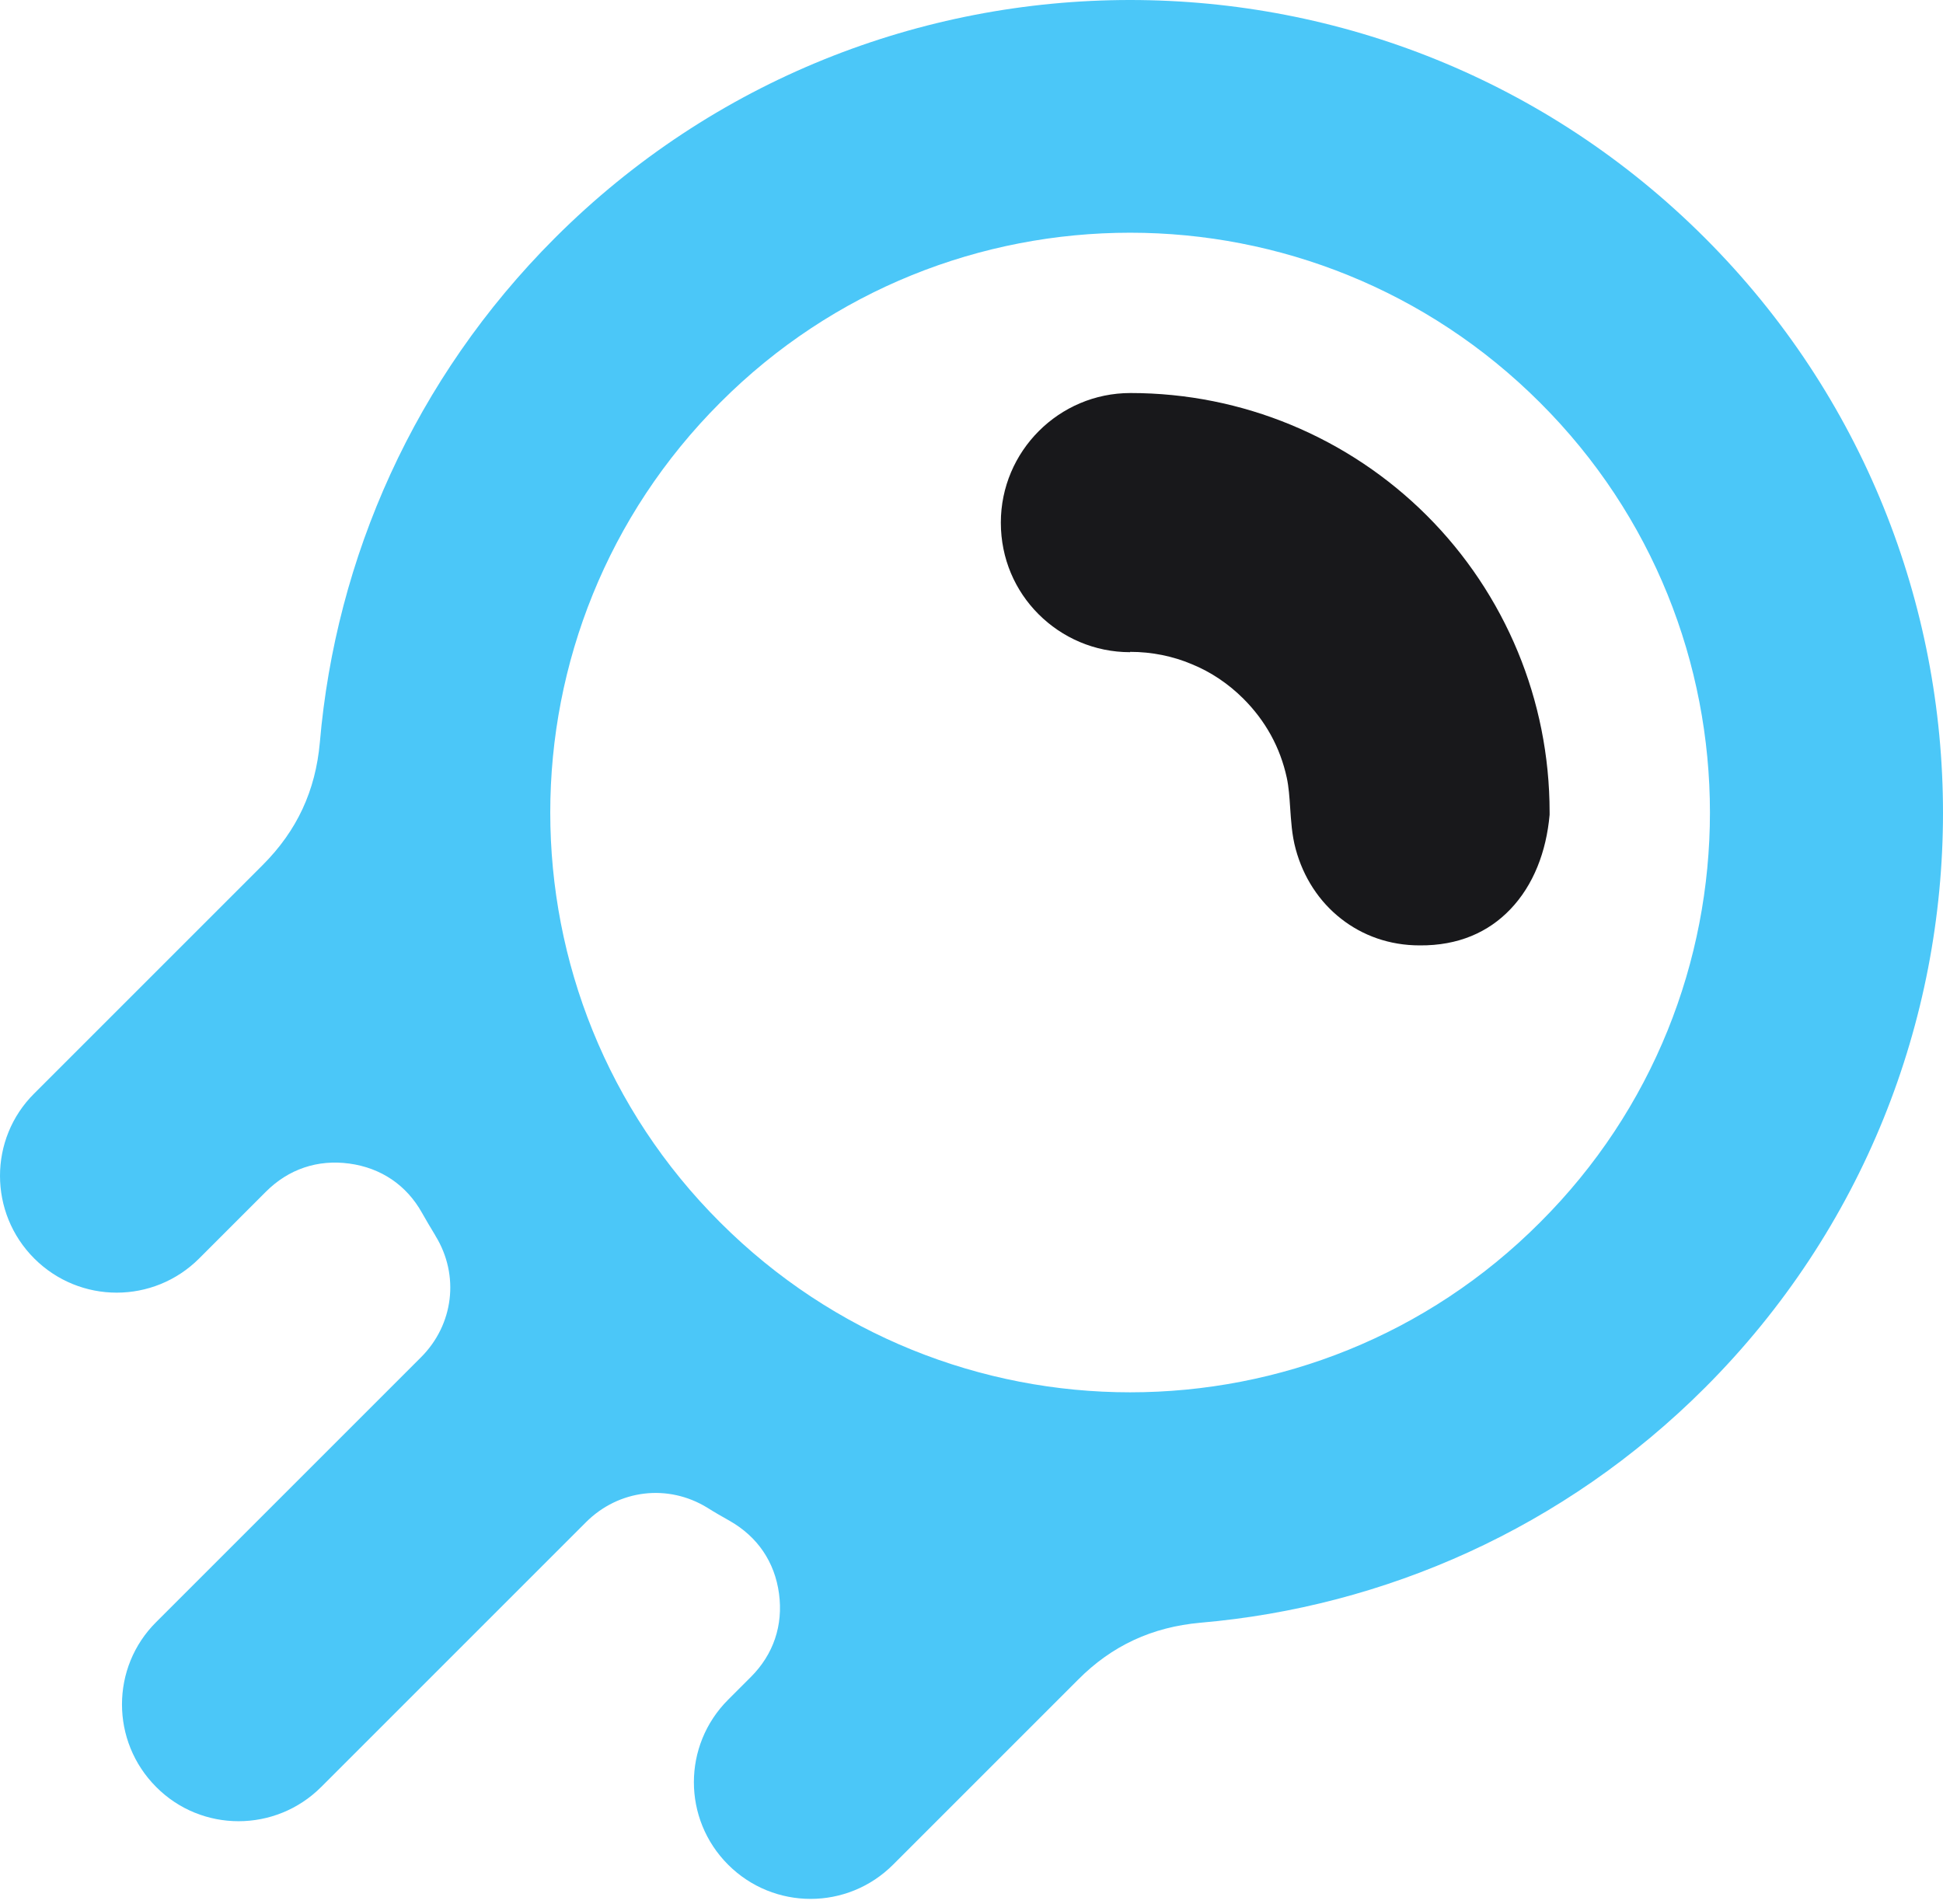
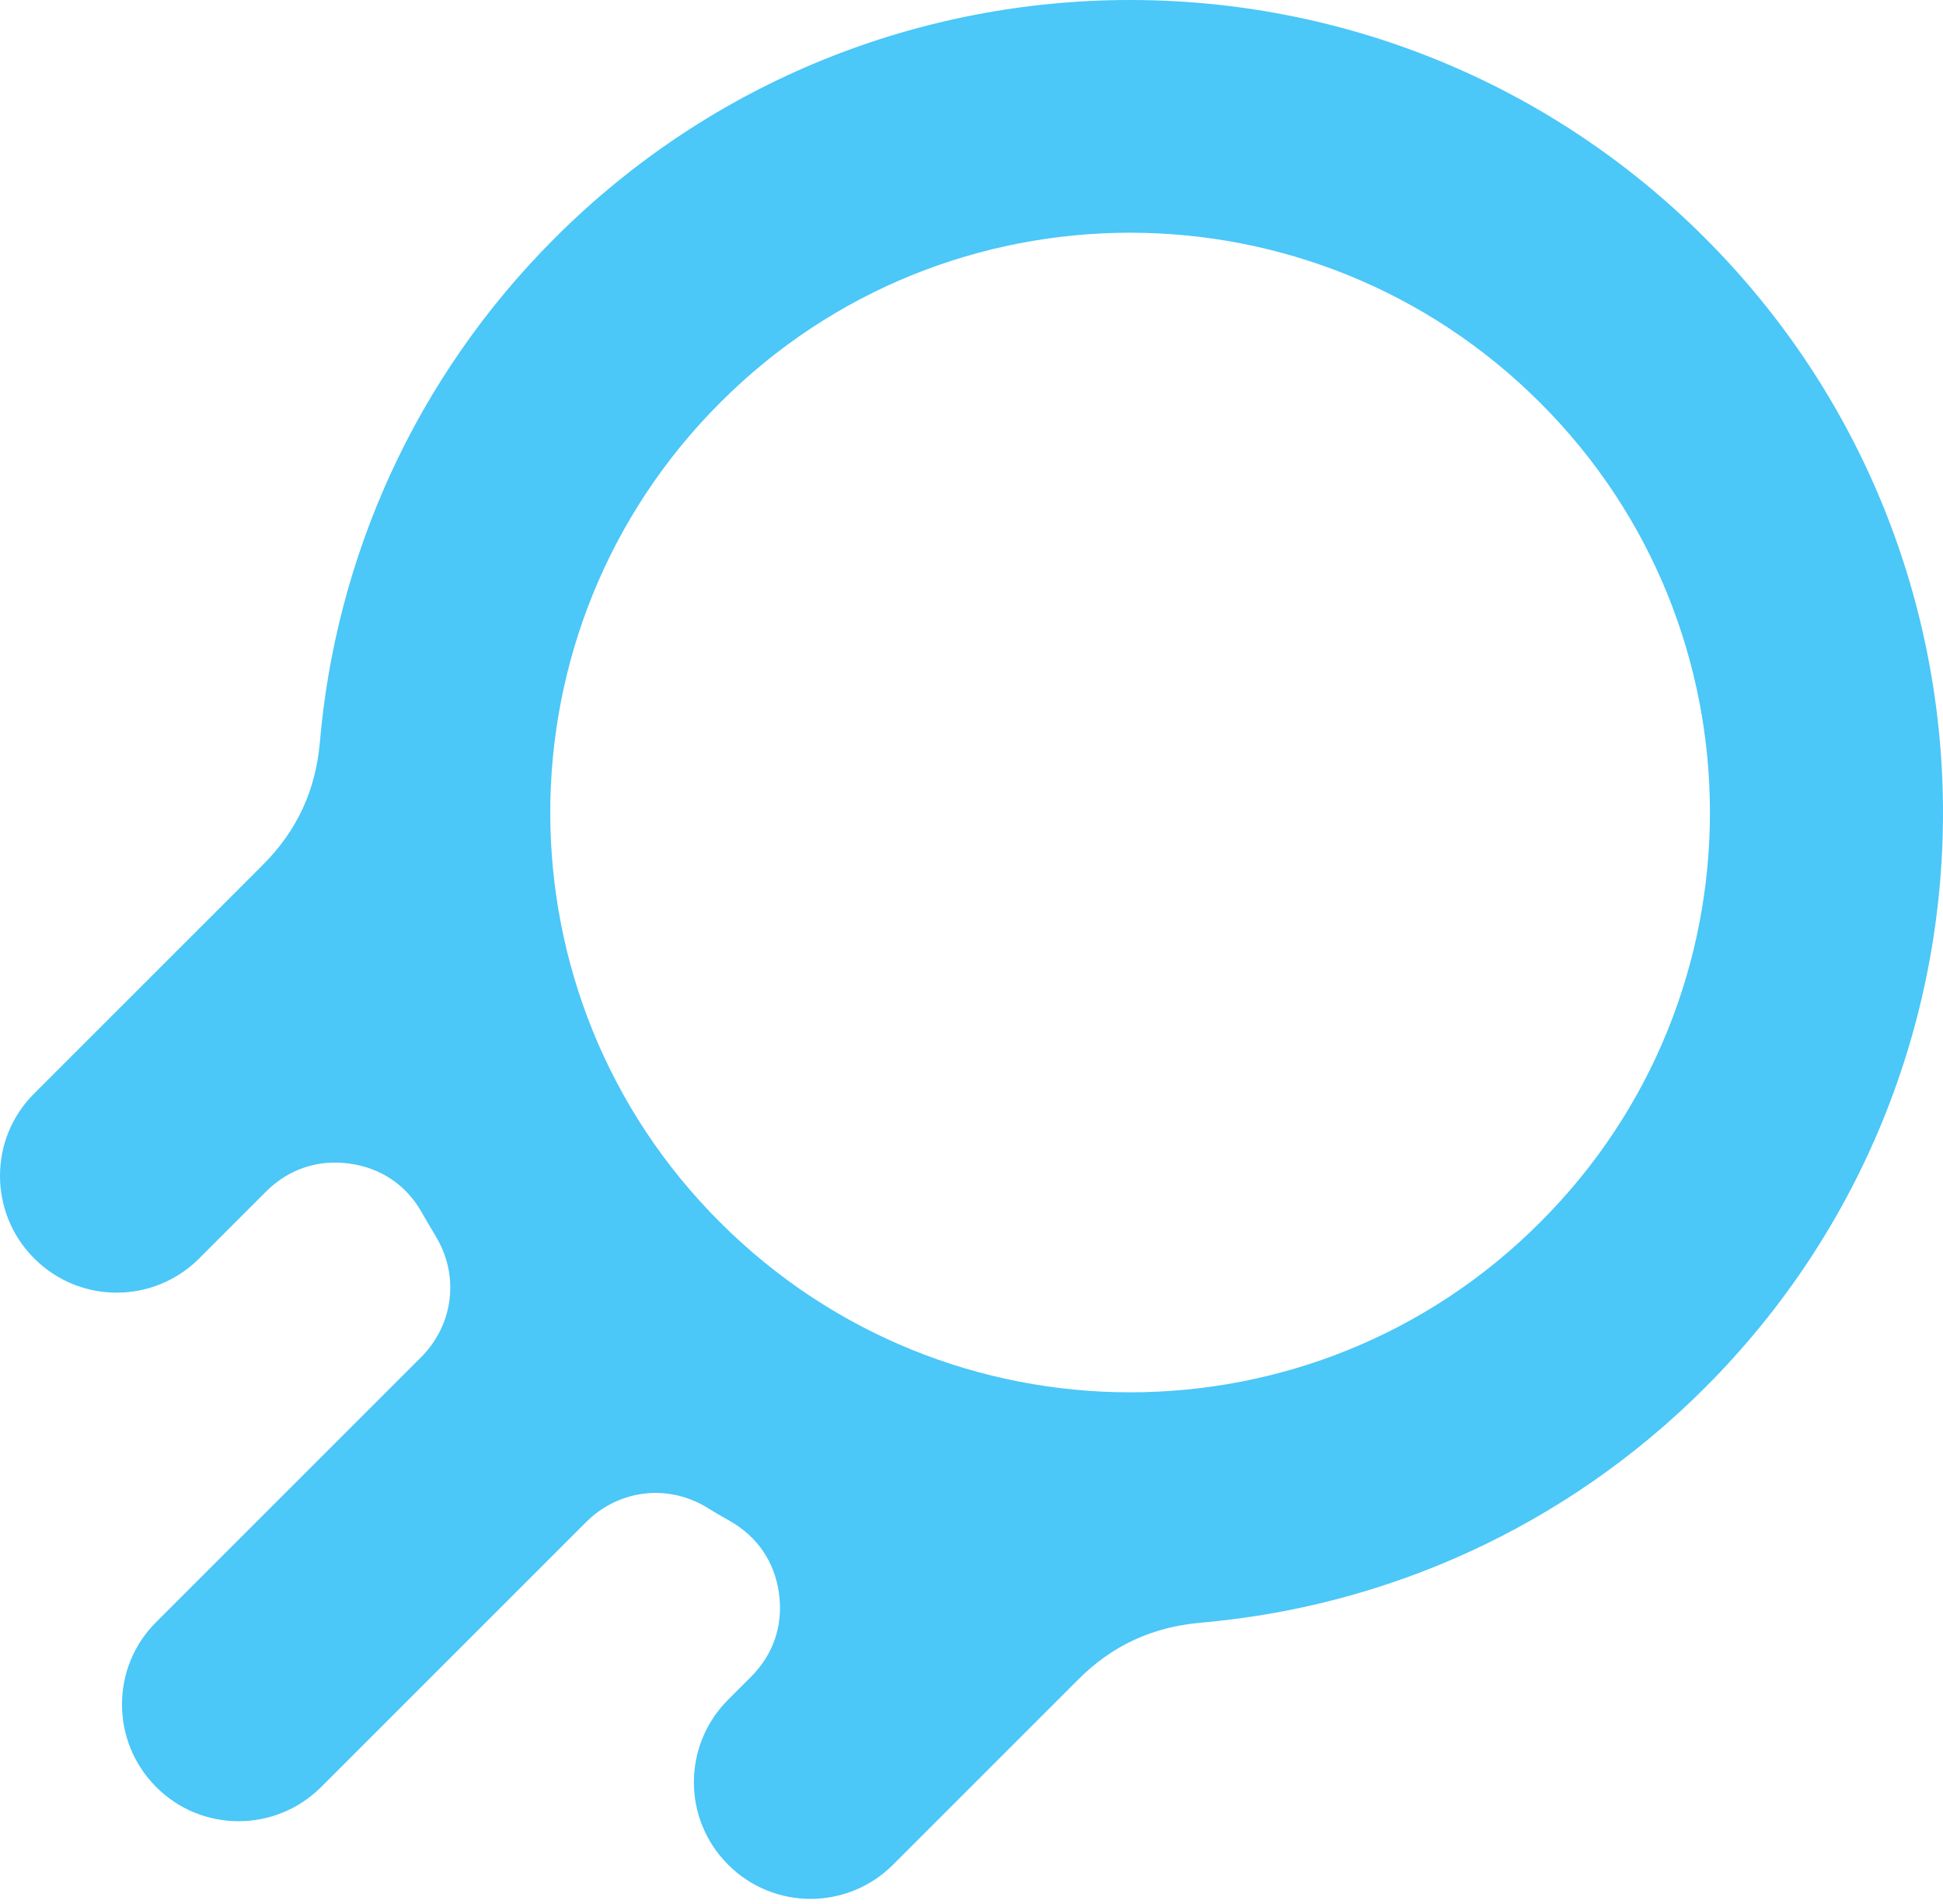
<svg xmlns="http://www.w3.org/2000/svg" width="150" height="147" viewBox="0 0 150 147" fill="none">
  <path d="M33.599 95.372C33.241 94.785 32.909 94.224 32.578 93.637C31.378 91.493 29.413 90.166 26.963 89.834C24.513 89.502 22.267 90.268 20.532 92.004L15.377 97.159C11.854 100.681 6.163 100.681 2.641 97.159C-0.88 93.637 -0.88 87.92 2.641 84.424L20.276 66.789C22.931 64.135 24.36 61.046 24.692 57.32C25.917 43.105 31.965 29.247 42.837 18.375C55.087 6.125 71.165 0 87.244 0C103.322 0 119.375 6.125 131.625 18.375C143.875 30.625 150 46.704 150 62.756C150 78.809 143.875 94.887 131.625 107.137C120.753 118.009 106.869 124.058 92.68 125.283C88.954 125.615 85.84 127.044 83.211 129.698L68.945 143.964C65.423 147.486 59.732 147.486 56.21 143.964C52.688 140.442 52.688 134.751 56.21 131.229L57.971 129.468C59.706 127.733 60.472 125.487 60.14 123.037C59.809 120.587 58.481 118.647 56.338 117.422C55.751 117.091 55.164 116.759 54.602 116.402C51.565 114.539 47.763 114.998 45.236 117.525L24.794 137.967C21.272 141.489 15.555 141.489 12.059 137.967C8.537 134.445 8.537 128.728 12.059 125.232L32.501 104.79C35.028 102.263 35.487 98.46 33.624 95.423L33.599 95.372ZM42.48 62.731C42.48 74.19 46.844 85.649 55.598 94.377C64.326 103.105 75.785 107.495 87.244 107.495C98.703 107.495 110.162 103.131 118.89 94.377C127.644 85.649 132.008 74.19 132.008 62.731C132.008 51.272 127.644 39.813 118.89 31.085C110.162 22.357 98.703 17.967 87.244 17.967C75.785 17.967 64.326 22.331 55.598 31.085C46.869 39.813 42.48 51.272 42.48 62.731Z" fill="#4BC7F8" />
-   <path d="M87.244 50.353C84.488 50.353 81.987 49.23 80.175 47.418C78.363 45.606 77.265 43.13 77.265 40.349C77.265 37.592 78.388 35.091 80.2 33.279C82.012 31.467 84.513 30.344 87.27 30.344C91.634 30.344 95.819 31.212 99.647 32.794C103.603 34.428 107.176 36.827 110.162 39.813C113.148 42.798 115.547 46.371 117.18 50.327C118.763 54.155 119.63 58.341 119.63 62.705V62.909C119.375 65.767 118.38 68.345 116.593 70.208C114.909 71.969 112.587 73.015 109.601 72.99C107.253 72.99 105.185 72.224 103.552 70.948C101.842 69.621 100.617 67.733 100.03 65.563C99.724 64.44 99.673 63.368 99.596 62.297C99.545 61.531 99.494 60.765 99.341 60.051C99.086 58.877 98.677 57.779 98.116 56.758C97.555 55.738 96.84 54.793 95.998 53.951C94.849 52.803 93.497 51.884 91.991 51.272C90.536 50.659 88.928 50.327 87.244 50.327V50.353Z" fill="#18181B" />
</svg>